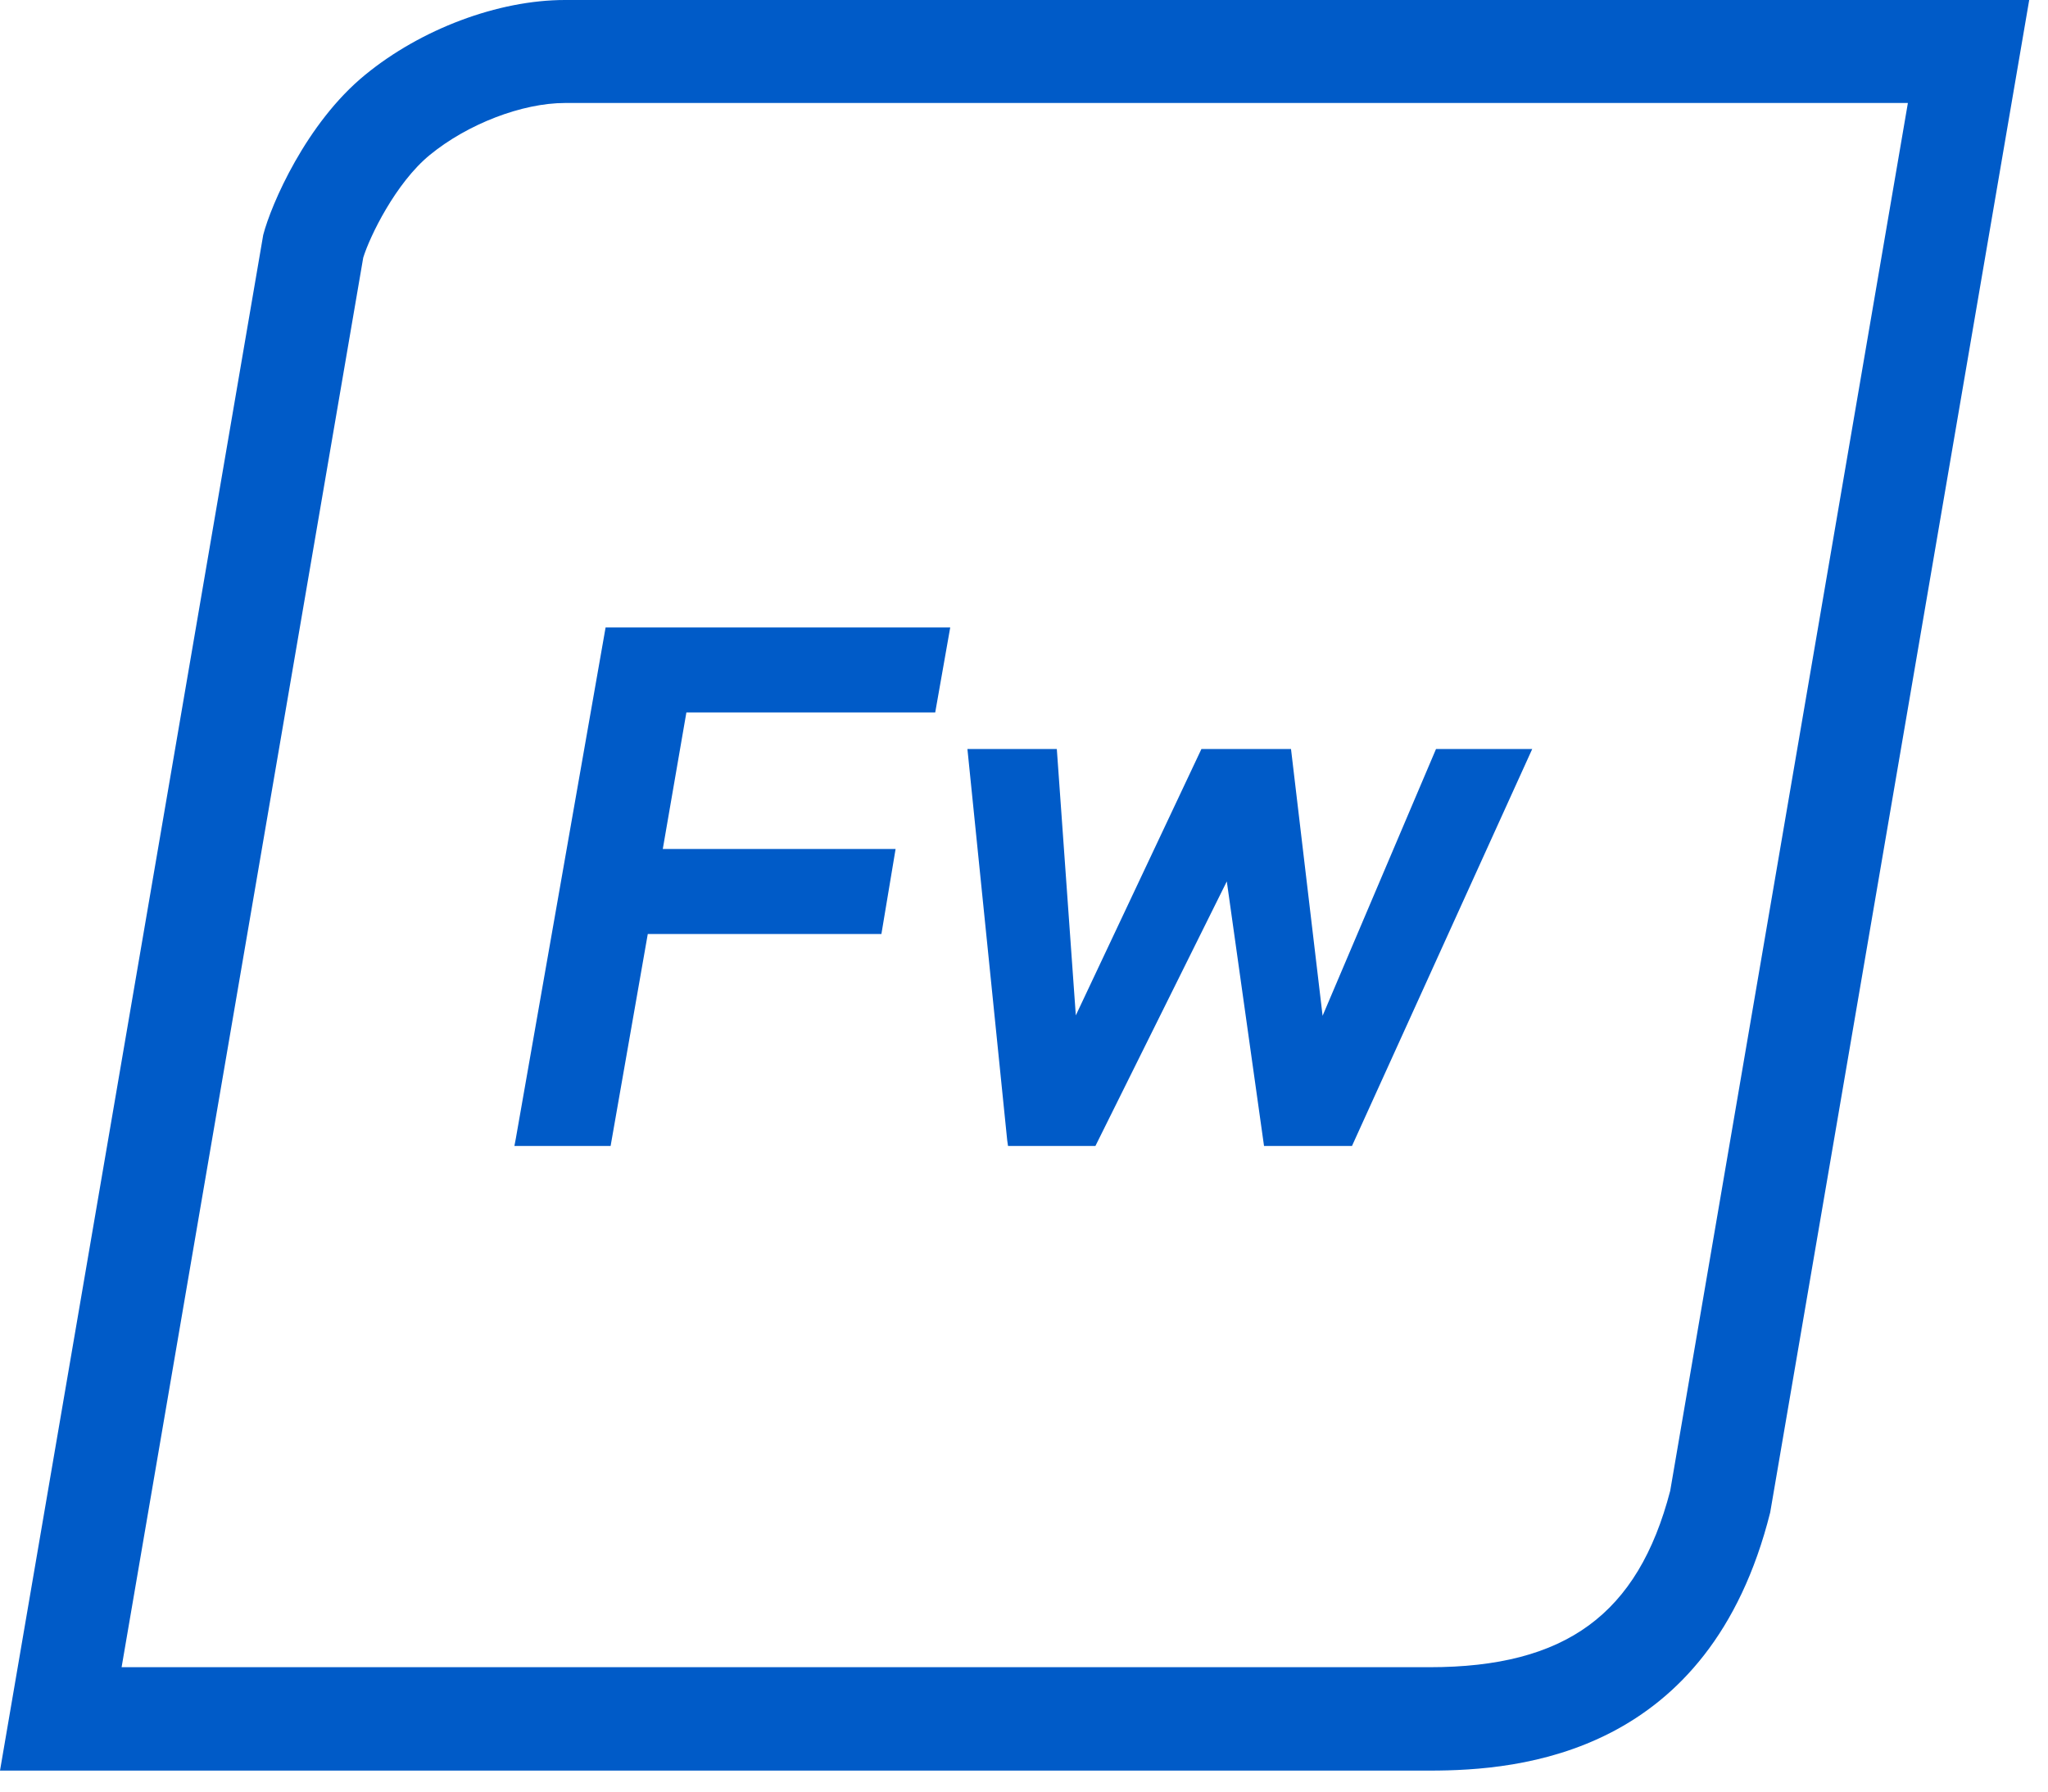
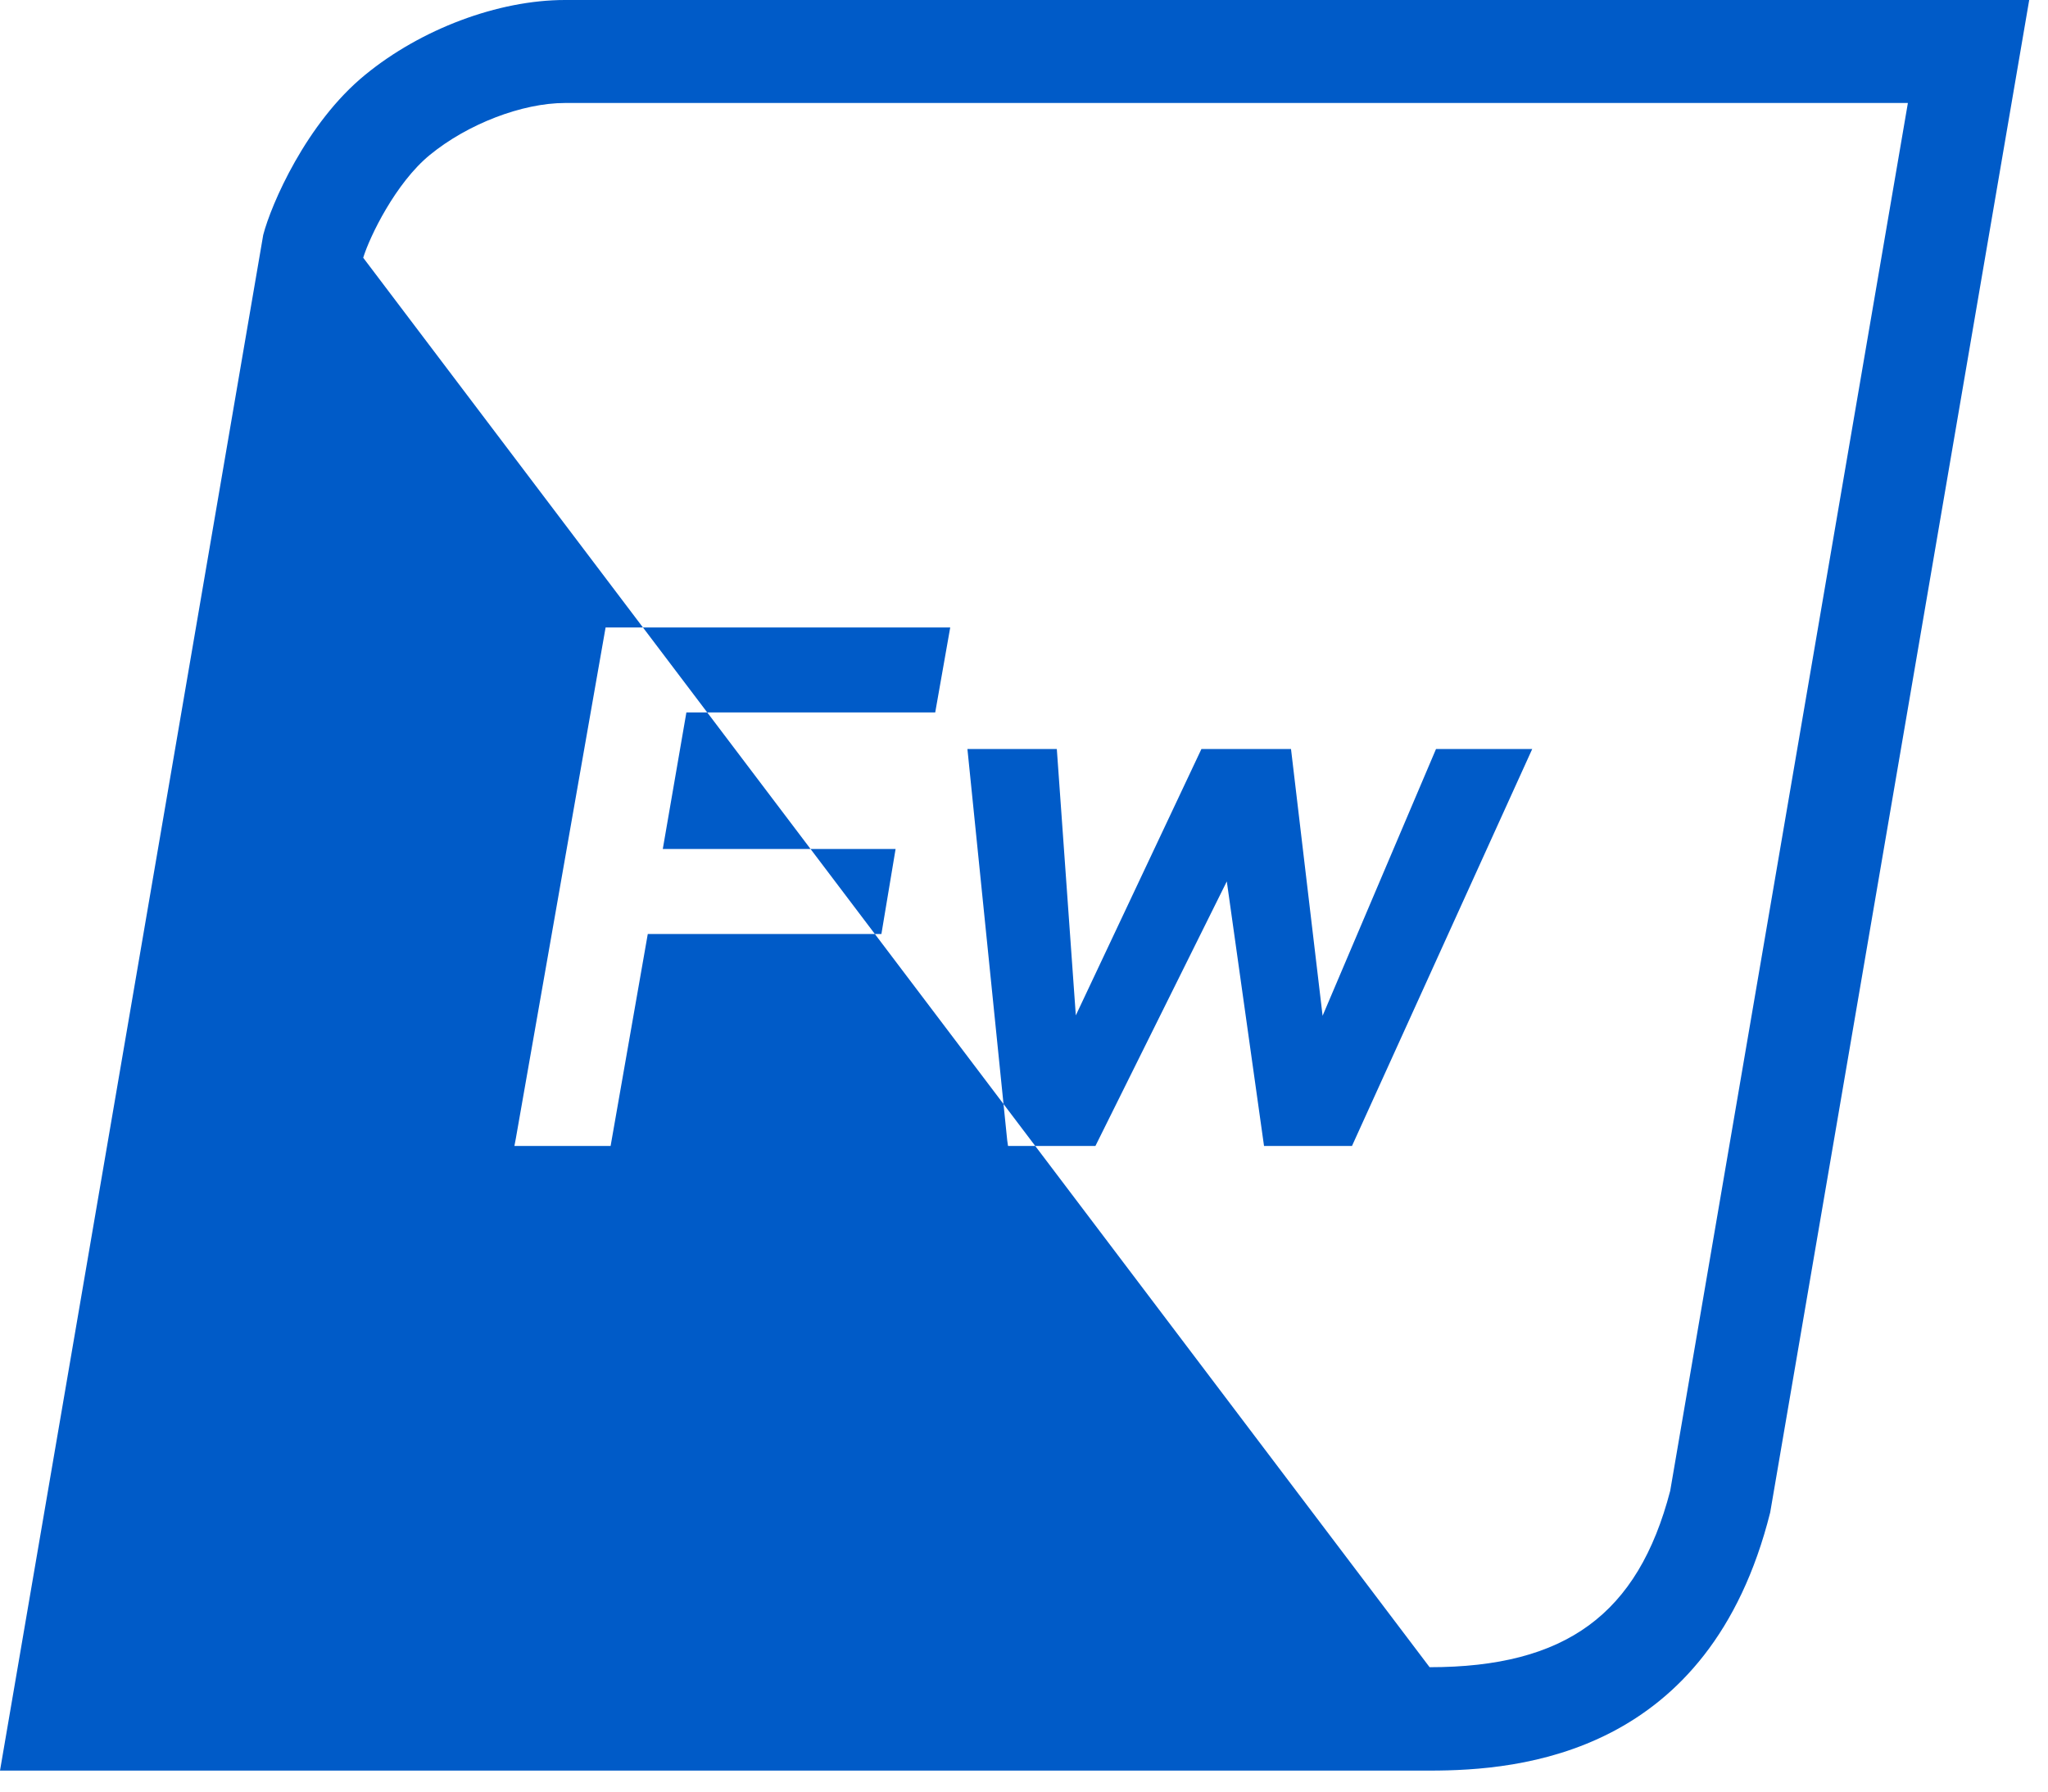
<svg xmlns="http://www.w3.org/2000/svg" width="40px" height="35px" viewBox="0 0 40 35" version="1.1">
  <g id="surface1">
-     <path style=" stroke:none;fill-rule:evenodd;fill:rgb(0%,35.686%,78.431%);fill-opacity:1;" d="M 11.035 0 L 39.633 0 L 34.574 29.547 C 33.387 34.285 29.691 34.59 27.922 34.59 L 0 34.59 L 5.141 4.59 C 5.293 4 5.98 2.402 7.133 1.461 C 8.219 0.57 9.727 0 11.035 0 Z M 32.621 29.125 L 37.262 2.02 L 37.262 2.012 L 11.035 2.012 C 10.199 2.012 9.133 2.422 8.395 3.027 C 7.727 3.574 7.219 4.625 7.094 5.035 L 2.375 32.57 L 27.922 32.57 C 30.578 32.57 31.992 31.539 32.621 29.125 Z M 12.652 18.246 L 17.215 18.246 L 17.492 16.586 L 12.945 16.586 L 13.406 13.918 L 18.266 13.918 L 18.559 12.258 L 11.828 12.258 L 10.074 22.246 L 10.047 22.387 L 11.926 22.387 Z M 23.465 14.633 L 25.215 14.633 L 25.832 19.844 L 28.047 14.633 L 29.926 14.633 L 26.406 22.387 L 24.688 22.387 L 23.961 17.219 L 21.395 22.387 L 19.688 22.387 L 19.672 22.277 L 18.895 14.633 L 20.641 14.633 L 21.012 19.836 Z M 23.465 14.633 " />
+     <path style=" stroke:none;fill-rule:evenodd;fill:rgb(0%,35.686%,78.431%);fill-opacity:1;" d="M 11.035 0 L 39.633 0 L 34.574 29.547 C 33.387 34.285 29.691 34.59 27.922 34.59 L 0 34.59 L 5.141 4.59 C 5.293 4 5.98 2.402 7.133 1.461 C 8.219 0.57 9.727 0 11.035 0 Z M 32.621 29.125 L 37.262 2.02 L 37.262 2.012 L 11.035 2.012 C 10.199 2.012 9.133 2.422 8.395 3.027 C 7.727 3.574 7.219 4.625 7.094 5.035 L 27.922 32.57 C 30.578 32.57 31.992 31.539 32.621 29.125 Z M 12.652 18.246 L 17.215 18.246 L 17.492 16.586 L 12.945 16.586 L 13.406 13.918 L 18.266 13.918 L 18.559 12.258 L 11.828 12.258 L 10.074 22.246 L 10.047 22.387 L 11.926 22.387 Z M 23.465 14.633 L 25.215 14.633 L 25.832 19.844 L 28.047 14.633 L 29.926 14.633 L 26.406 22.387 L 24.688 22.387 L 23.961 17.219 L 21.395 22.387 L 19.688 22.387 L 19.672 22.277 L 18.895 14.633 L 20.641 14.633 L 21.012 19.836 Z M 23.465 14.633 " />
  </g>
</svg>